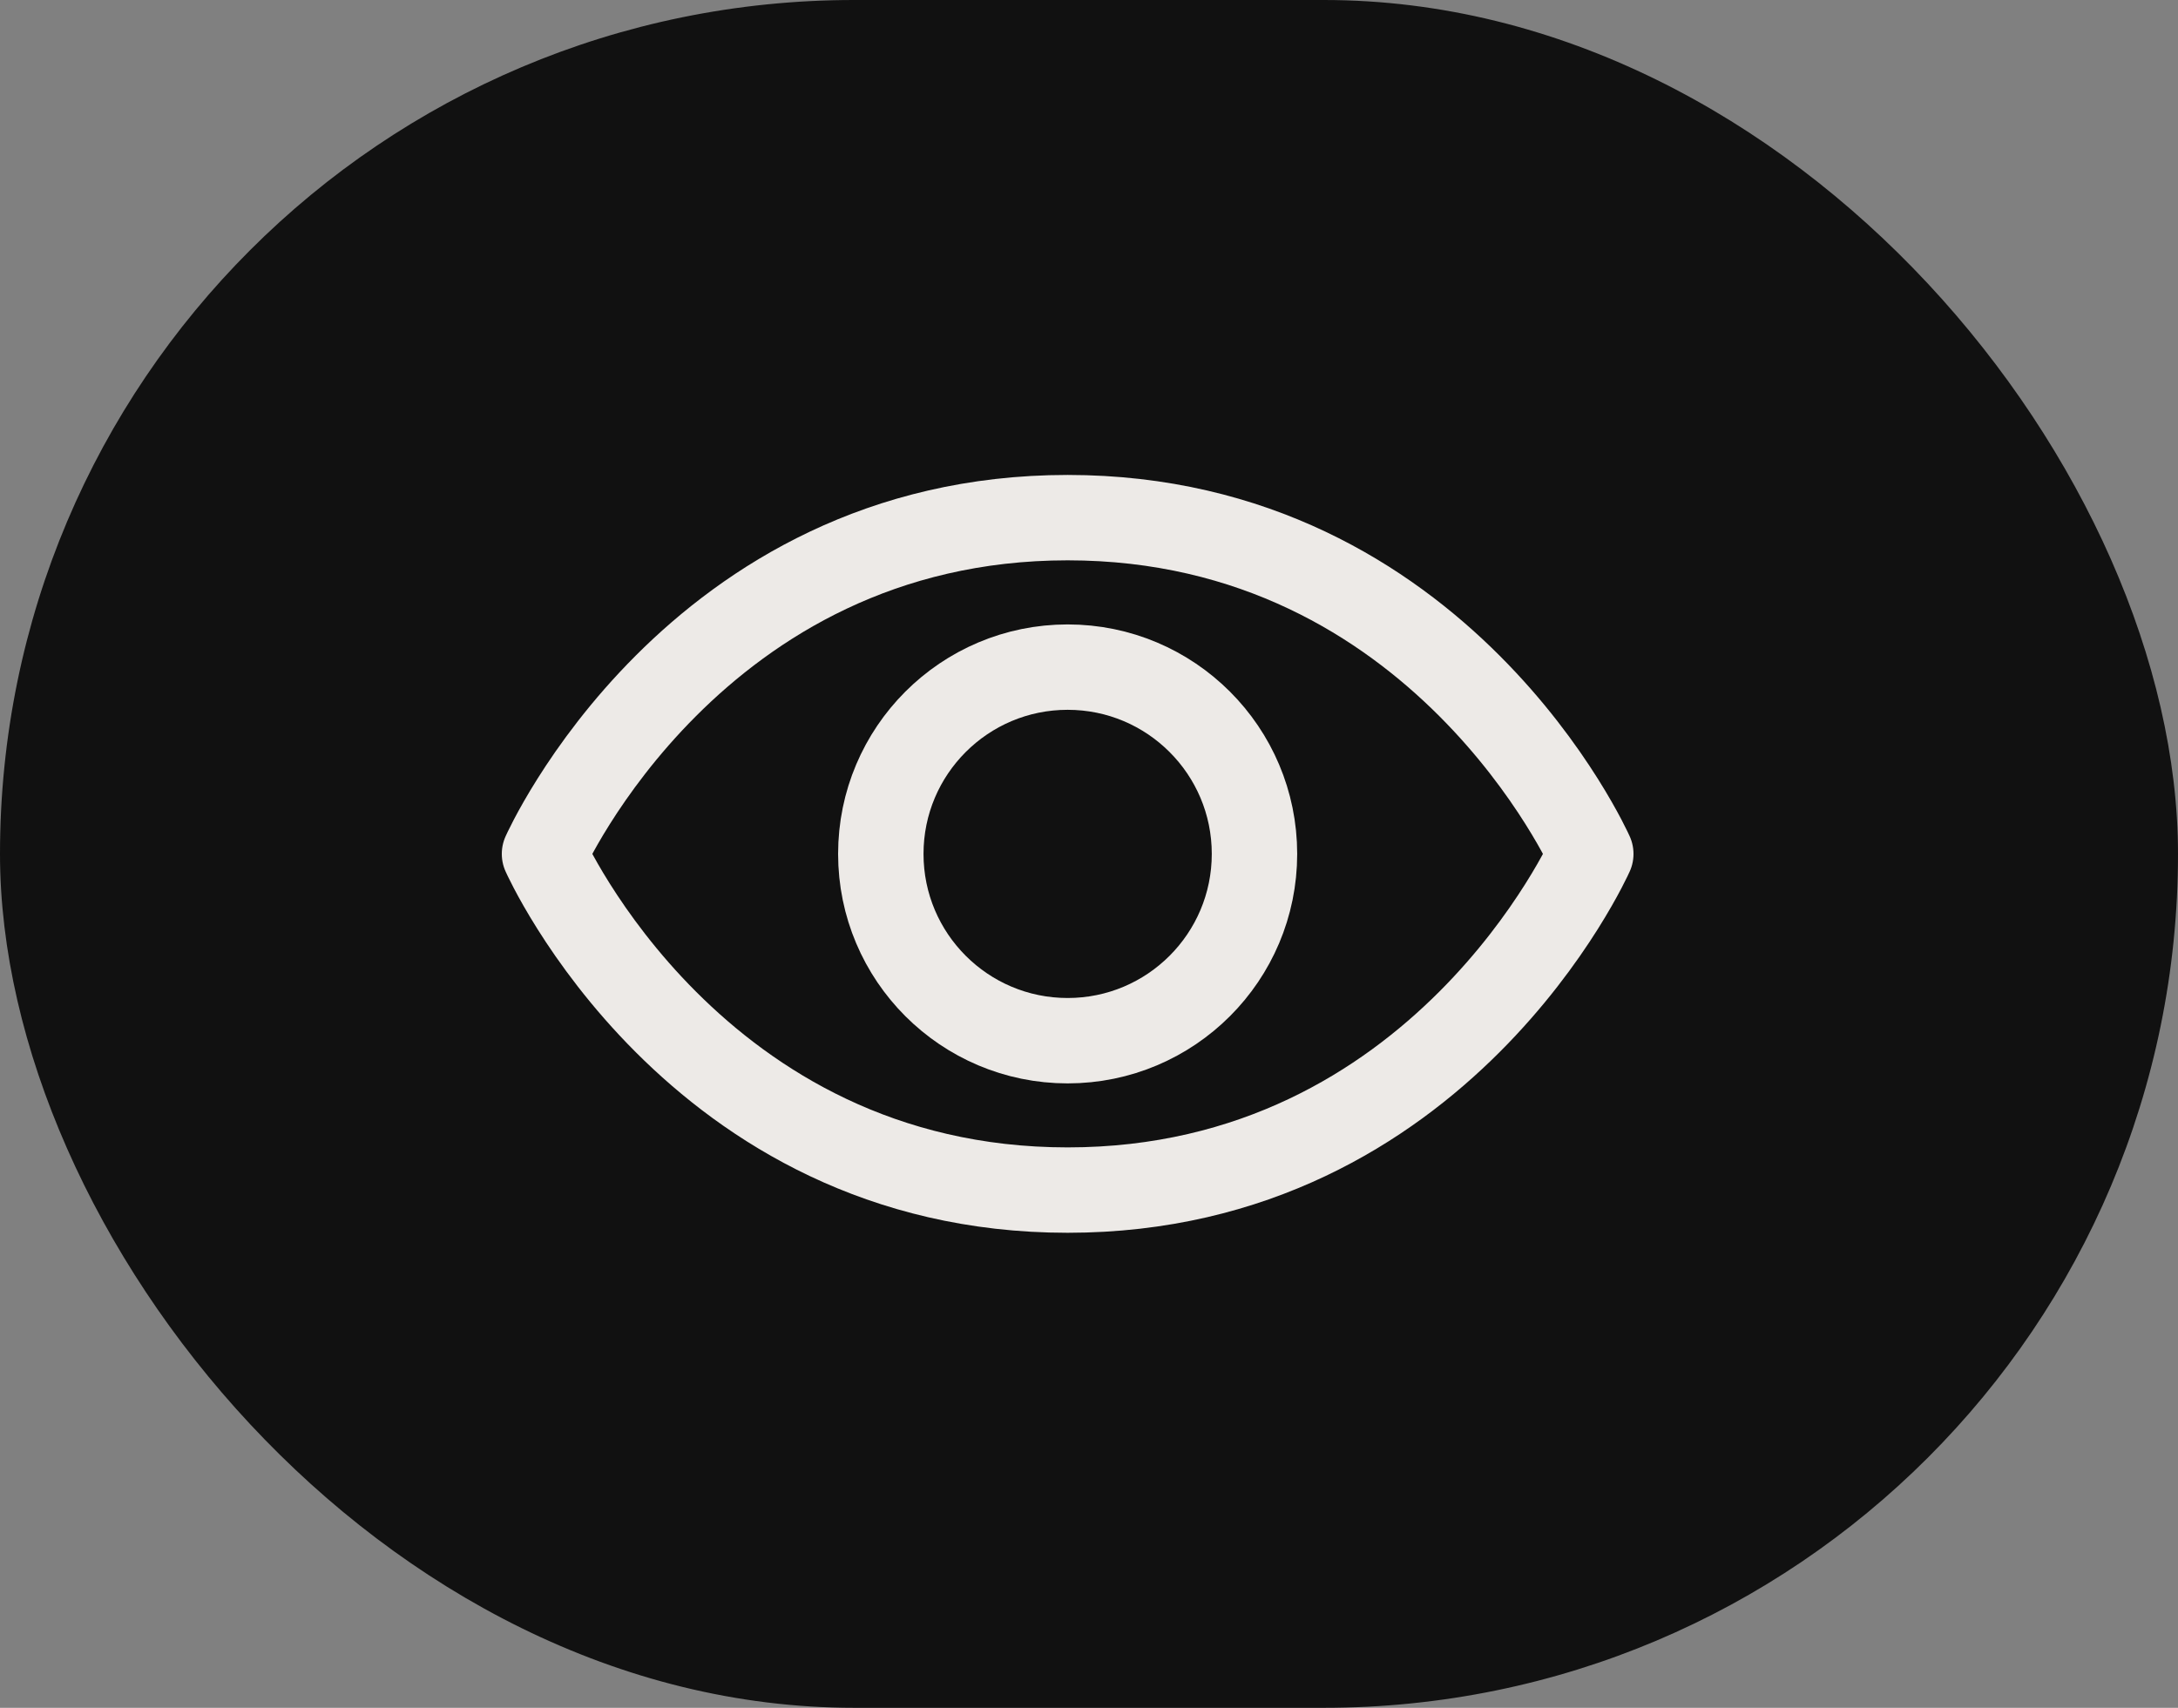
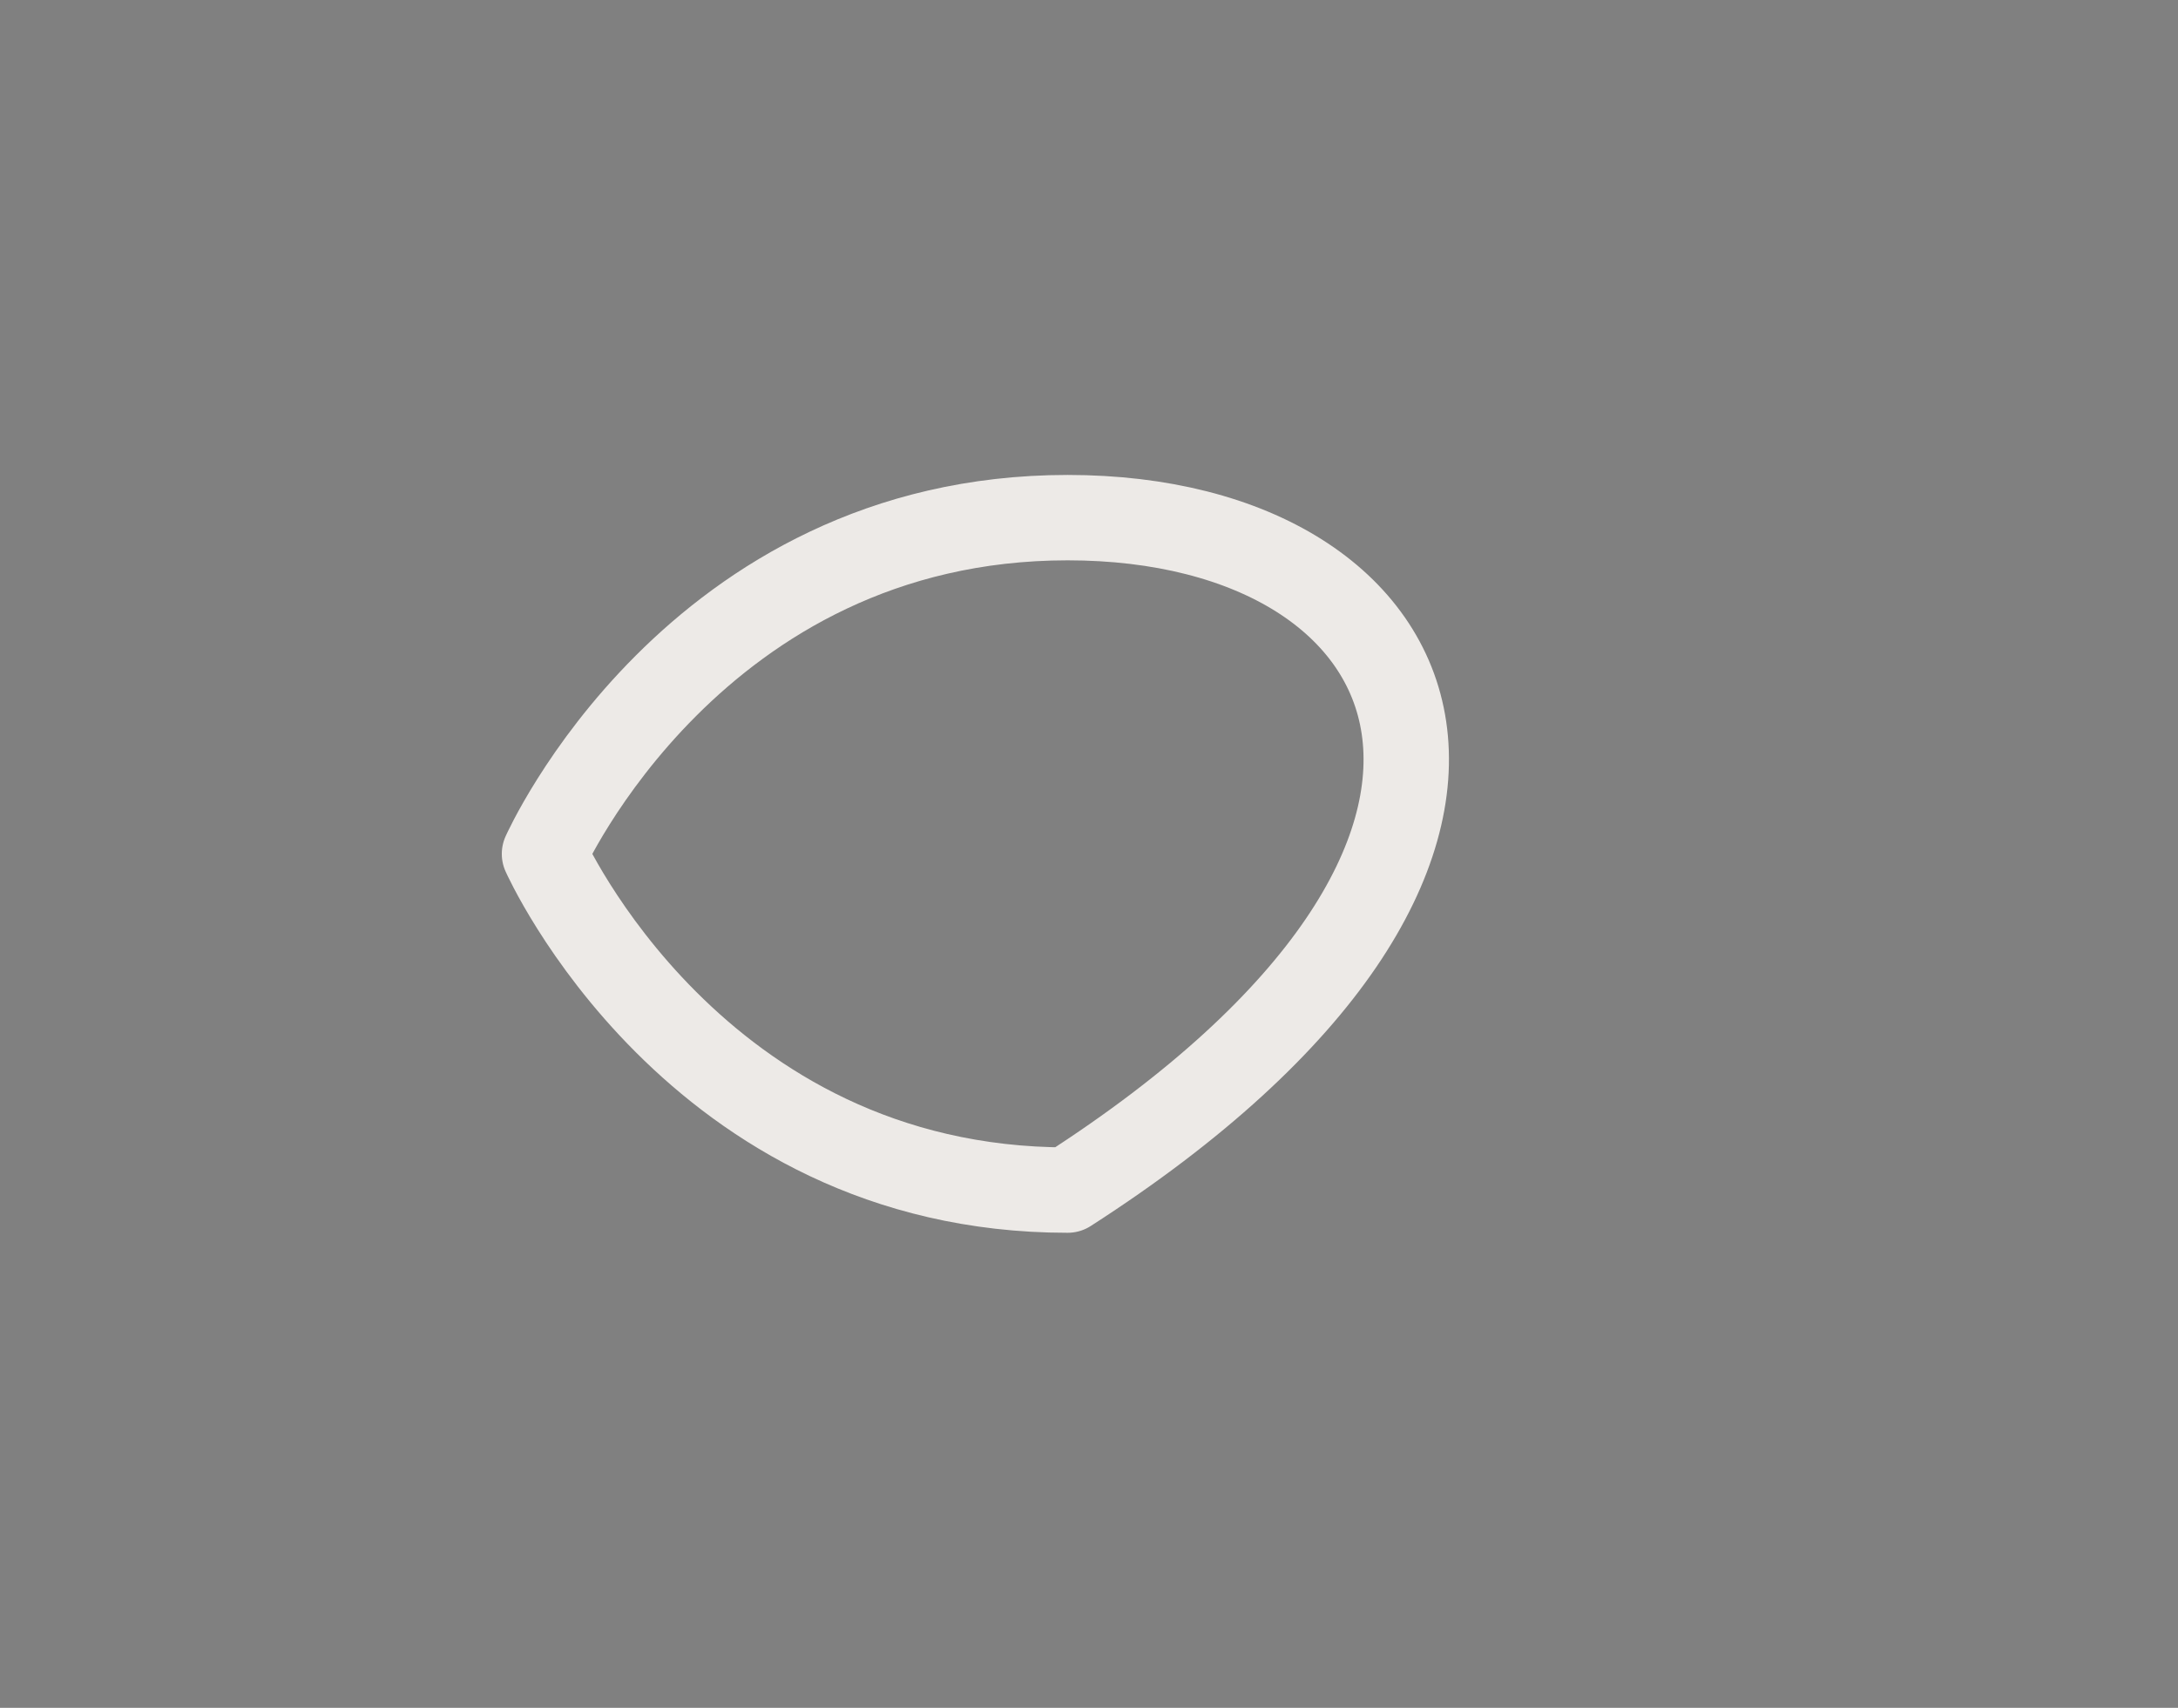
<svg xmlns="http://www.w3.org/2000/svg" width="51" height="40" viewBox="0 0 51 40" fill="none">
  <rect x="0" y="0" width="51" height="40" fill="#808080" stroke="none" />
-   <rect width="51" height="40" rx="20" fill="#111111" />
-   <path d="M25 12.124C16.25 12.124 12.75 20 12.75 20C12.75 20 16.25 27.874 25 27.874C33.75 27.874 37.25 20 37.25 20C37.25 20 33.75 12.124 25 12.124Z" stroke="#EDEAE7" stroke-width="2" stroke-linecap="round" stroke-linejoin="round" />
-   <path d="M25 24.375C27.416 24.375 29.375 22.416 29.375 20C29.375 17.584 27.416 15.625 25 15.625C22.584 15.625 20.625 17.584 20.625 20C20.625 22.416 22.584 24.375 25 24.375Z" stroke="#EDEAE7" stroke-width="2" stroke-linecap="round" stroke-linejoin="round" />
+   <path d="M25 12.124C16.25 12.124 12.75 20 12.75 20C12.75 20 16.25 27.874 25 27.874C37.25 20 33.75 12.124 25 12.124Z" stroke="#EDEAE7" stroke-width="2" stroke-linecap="round" stroke-linejoin="round" />
</svg>